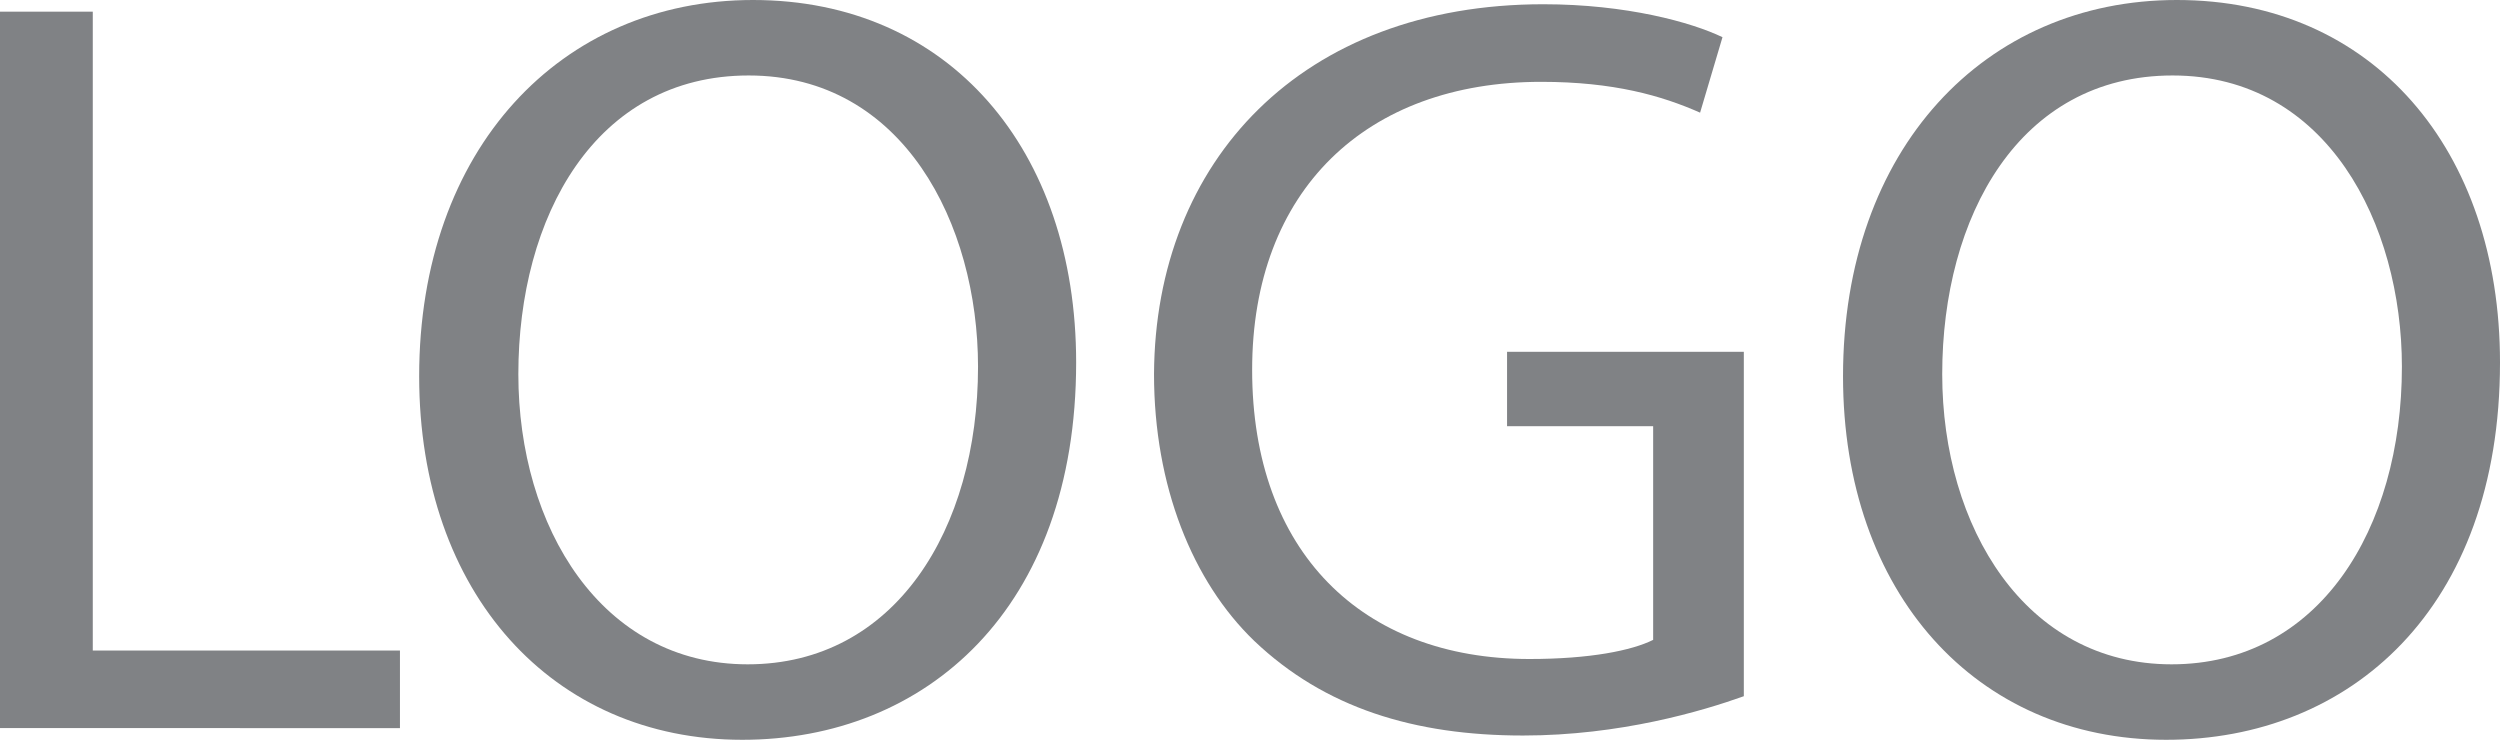
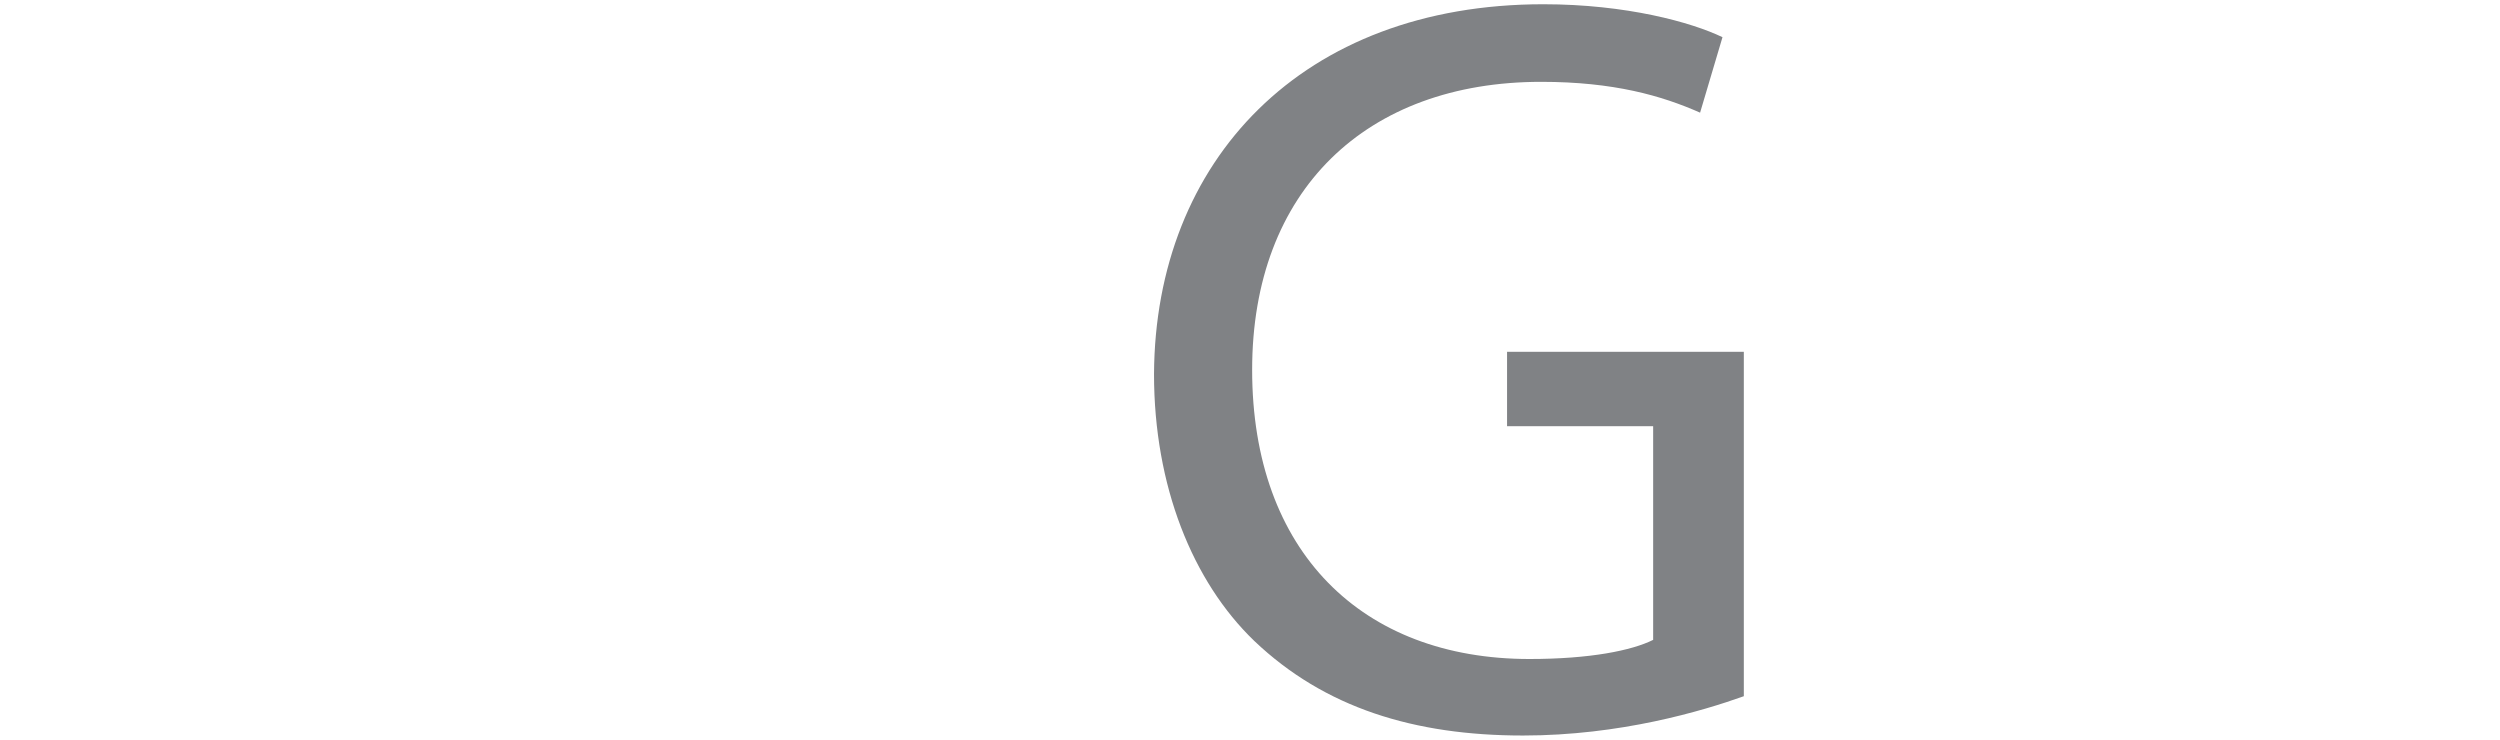
<svg xmlns="http://www.w3.org/2000/svg" version="1.1" id="Layer_1" x="0px" y="0px" width="196px" height="58px" viewBox="0 0 196 58" enable-background="new 0 0 196 58" xml:space="preserve">
  <g>
-     <path fill="#808285" d="M0,0.917h7.274V51h24.082v6.083H0V0.917z" />
-     <path fill="#808285" d="M84.37,28.416C84.37,47.749,72.58,58,58.198,58c-14.884,0-25.335-11.5-25.335-28.5   C32.862,11.667,43.983,0,59.034,0C74.419,0,84.37,11.75,84.37,28.416z M40.638,29.333c0,11.999,6.522,22.75,17.978,22.75   c11.539,0,18.061-10.583,18.061-23.333c0-11.167-5.853-22.833-17.978-22.833C46.659,5.917,40.638,17,40.638,29.333z" />
    <path fill="#808285" d="M136.716,54.583c-3.261,1.167-9.7,3.082-17.309,3.082c-8.528,0-15.554-2.165-21.072-7.416   c-4.85-4.667-7.86-12.166-7.86-20.916c0.083-16.75,11.622-29,30.521-29c6.521,0,11.622,1.417,14.047,2.583l-1.756,5.917   c-3.011-1.333-6.772-2.417-12.459-2.417c-13.714,0-22.66,8.5-22.66,22.583c0,14.25,8.613,22.667,21.741,22.667   c4.765,0,8.025-0.667,9.698-1.5v-16.75h-11.454v-5.833h18.563V54.583z" />
-     <path fill="#808285" d="M196,28.416C196,47.749,184.21,58,169.829,58c-14.885,0-25.336-11.5-25.336-28.5   c0-17.833,11.121-29.5,26.171-29.5C186.051,0,196,11.75,196,28.416z M152.27,29.333c0,11.999,6.523,22.75,17.978,22.75   c11.54,0,18.061-10.583,18.061-23.333c0-11.167-5.852-22.833-17.977-22.833C158.289,5.917,152.27,17,152.27,29.333z" />
  </g>
</svg>